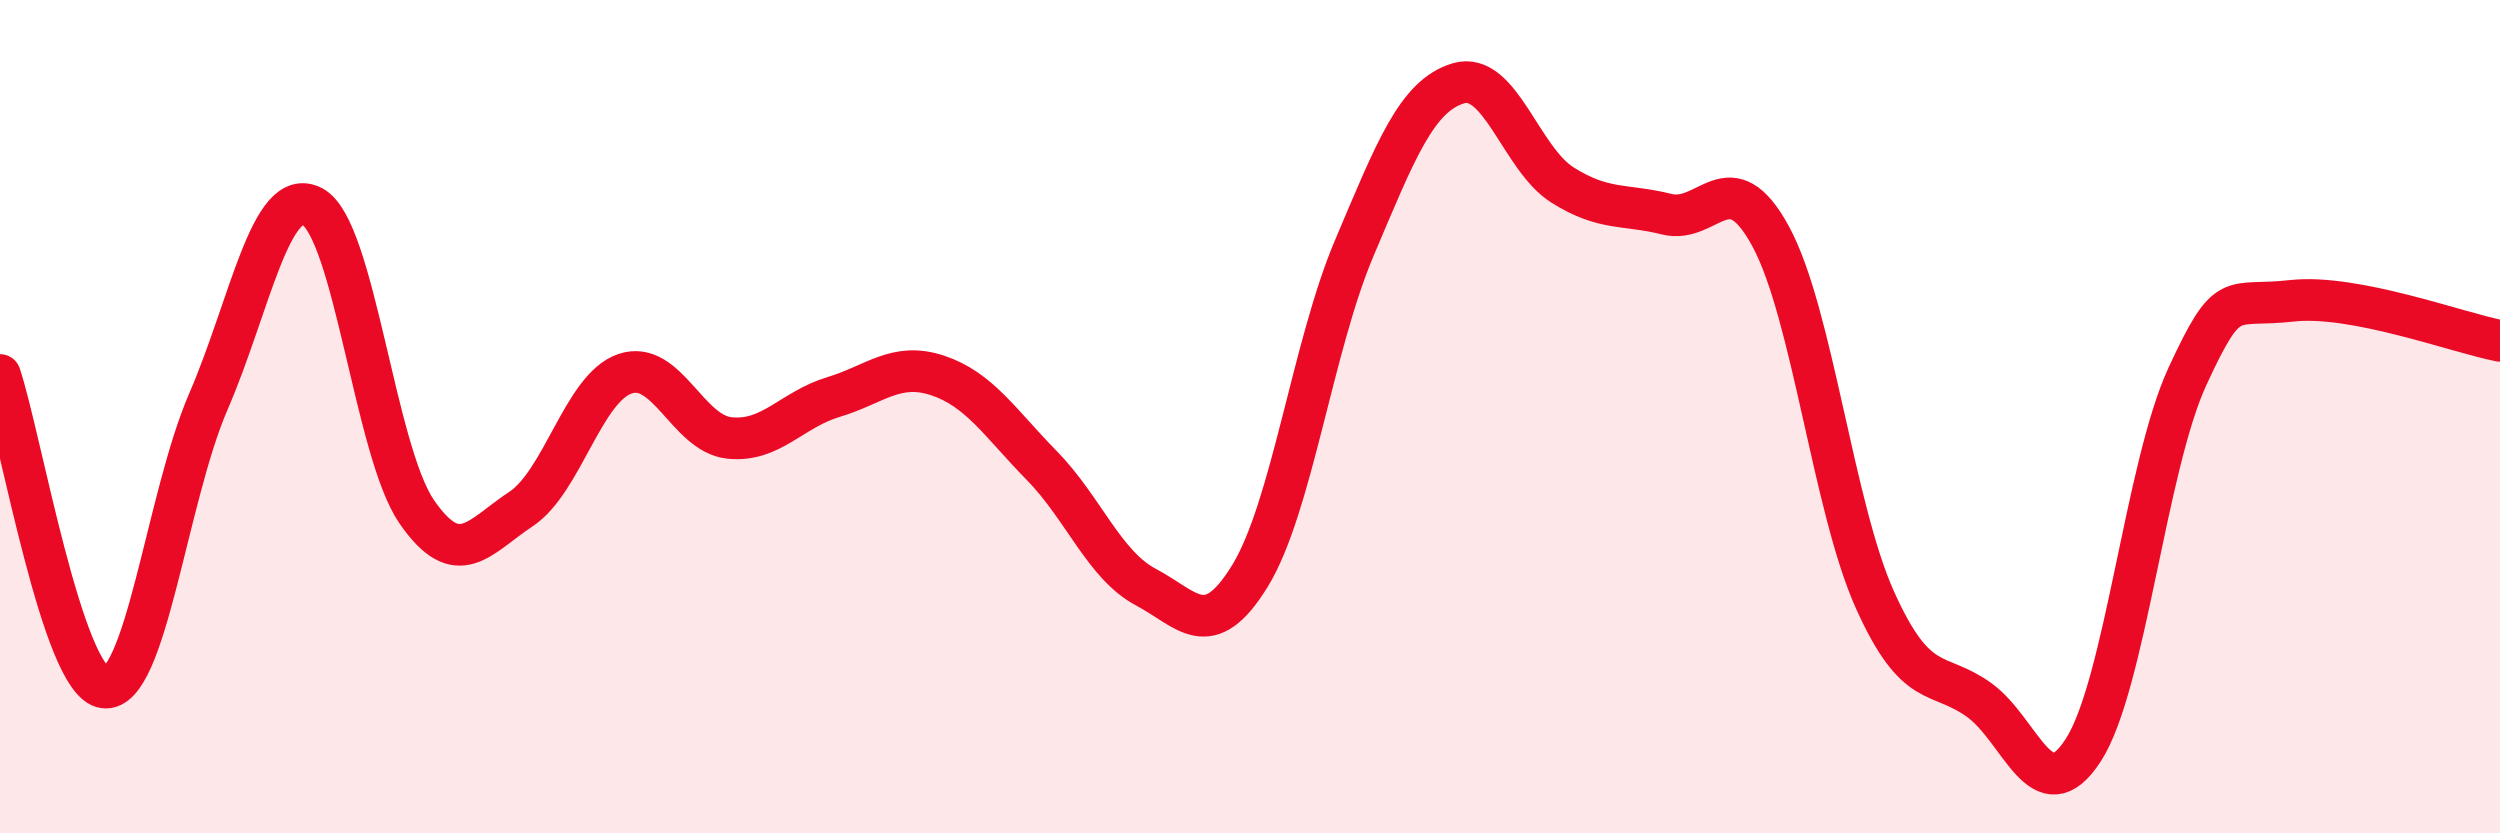
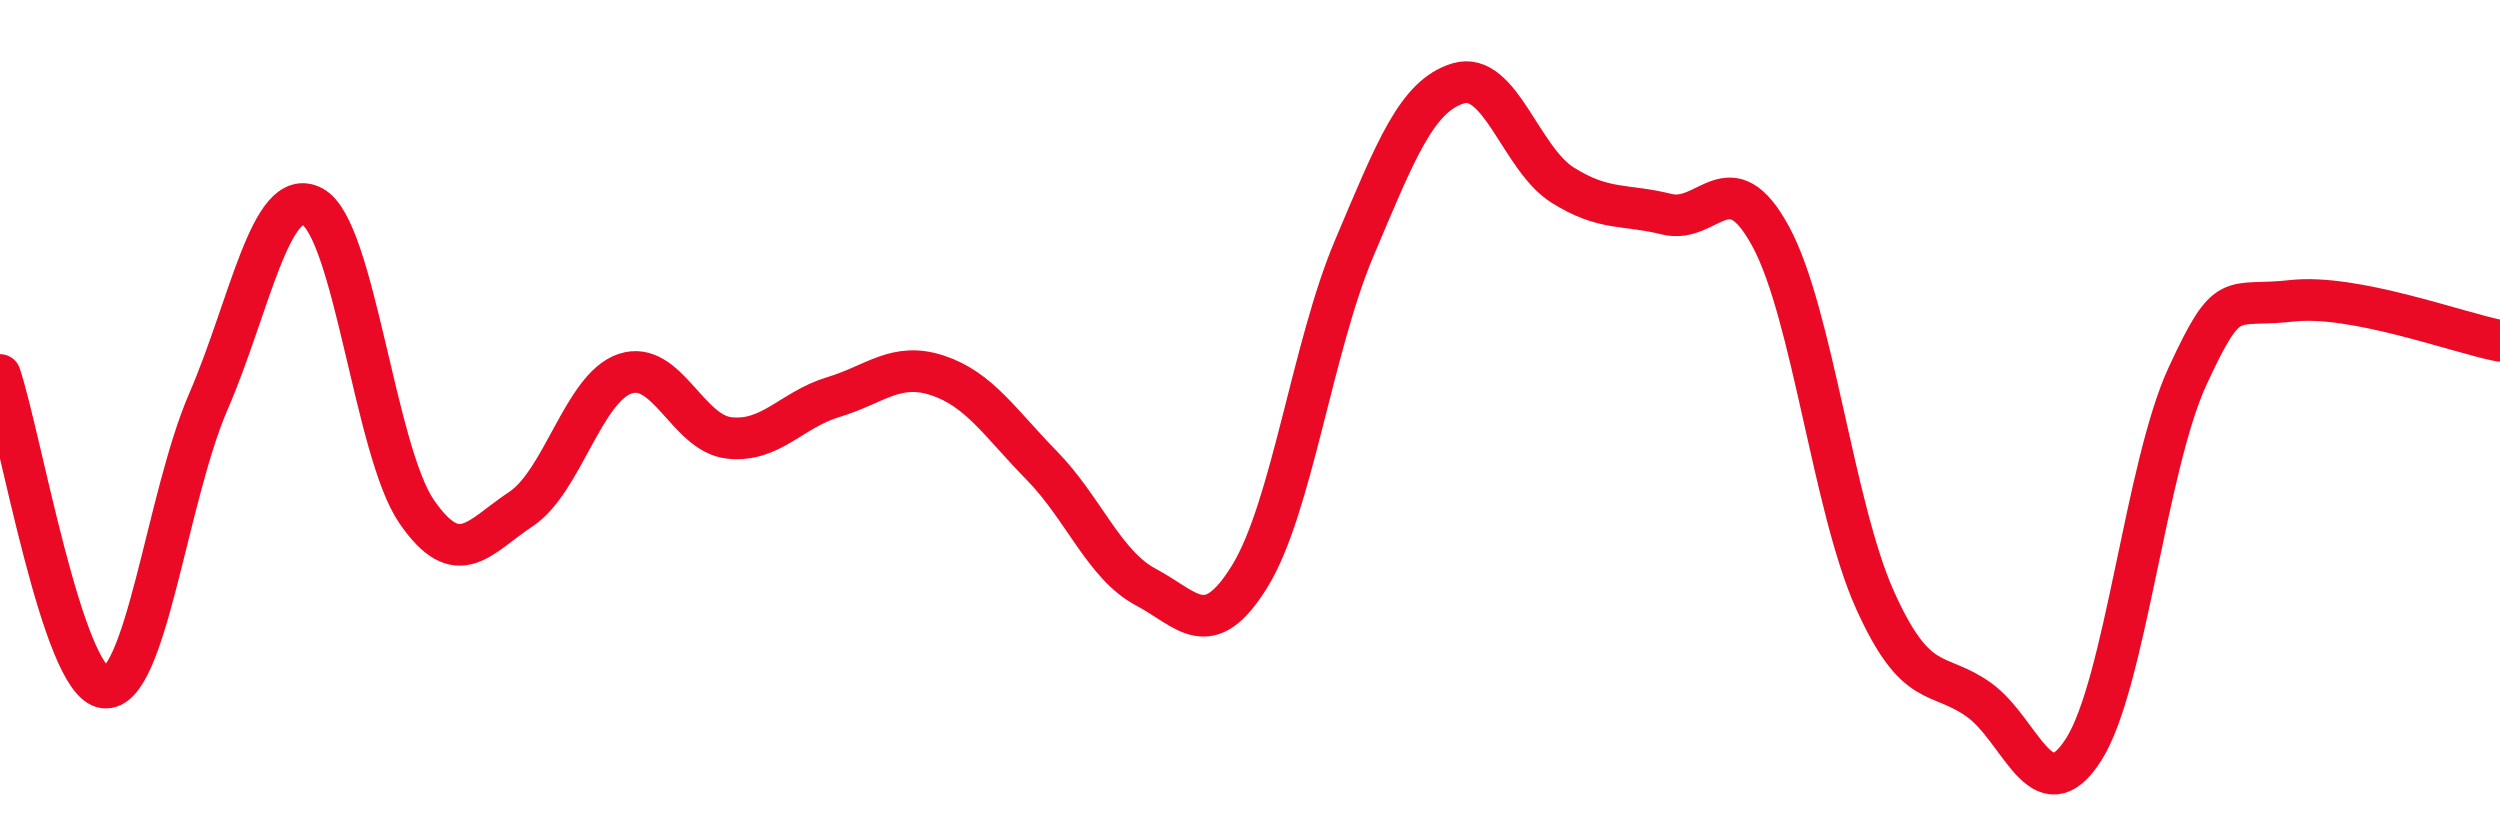
<svg xmlns="http://www.w3.org/2000/svg" width="60" height="20" viewBox="0 0 60 20">
-   <path d="M 0,9 C 0.5,10.5 1.5,16.37 2.5,16.5 C 3.5,16.63 4,11.95 5,9.64 C 6,7.33 6.5,4.43 7.5,4.96 C 8.5,5.49 9,10.83 10,12.28 C 11,13.73 11.5,12.88 12.5,12.22 C 13.5,11.56 14,9.31 15,8.97 C 16,8.63 16.5,10.4 17.5,10.51 C 18.5,10.62 19,9.83 20,9.53 C 21,9.23 21.5,8.68 22.5,9.01 C 23.5,9.34 24,10.15 25,11.17 C 26,12.19 26.5,13.56 27.5,14.09 C 28.5,14.62 29,15.45 30,13.82 C 31,12.19 31.5,8.32 32.5,5.96 C 33.5,3.6 34,2.3 35,2 C 36,1.7 36.5,3.81 37.5,4.44 C 38.5,5.07 39,4.89 40,5.14 C 41,5.39 41.5,3.83 42.5,5.68 C 43.5,7.53 44,12.18 45,14.4 C 46,16.62 46.5,16.08 47.5,16.8 C 48.5,17.52 49,19.55 50,18 C 51,16.45 51.5,11.19 52.5,9.03 C 53.5,6.87 53.5,7.39 55,7.22 C 56.5,7.05 59,7.99 60,8.18L60 20L0 20Z" fill="#EB0A25" opacity="0.1" stroke-linecap="round" stroke-linejoin="round" />
  <path d="M 0,9 C 0.5,10.5 1.5,16.37 2.5,16.5 C 3.5,16.63 4,11.95 5,9.64 C 6,7.33 6.5,4.43 7.5,4.96 C 8.5,5.49 9,10.83 10,12.28 C 11,13.73 11.5,12.88 12.5,12.22 C 13.5,11.56 14,9.31 15,8.97 C 16,8.63 16.5,10.4 17.5,10.51 C 18.5,10.62 19,9.83 20,9.53 C 21,9.23 21.5,8.68 22.5,9.01 C 23.5,9.34 24,10.15 25,11.17 C 26,12.19 26.5,13.56 27.5,14.09 C 28.5,14.62 29,15.45 30,13.82 C 31,12.19 31.5,8.32 32.5,5.96 C 33.5,3.6 34,2.3 35,2 C 36,1.7 36.5,3.81 37.5,4.44 C 38.5,5.07 39,4.89 40,5.14 C 41,5.39 41.5,3.83 42.5,5.68 C 43.5,7.53 44,12.18 45,14.4 C 46,16.62 46.5,16.08 47.5,16.8 C 48.5,17.52 49,19.55 50,18 C 51,16.45 51.5,11.19 52.5,9.03 C 53.5,6.87 53.5,7.39 55,7.22 C 56.5,7.05 59,7.99 60,8.18" stroke="#EB0A25" stroke-width="1" fill="none" stroke-linecap="round" stroke-linejoin="round" />
</svg>